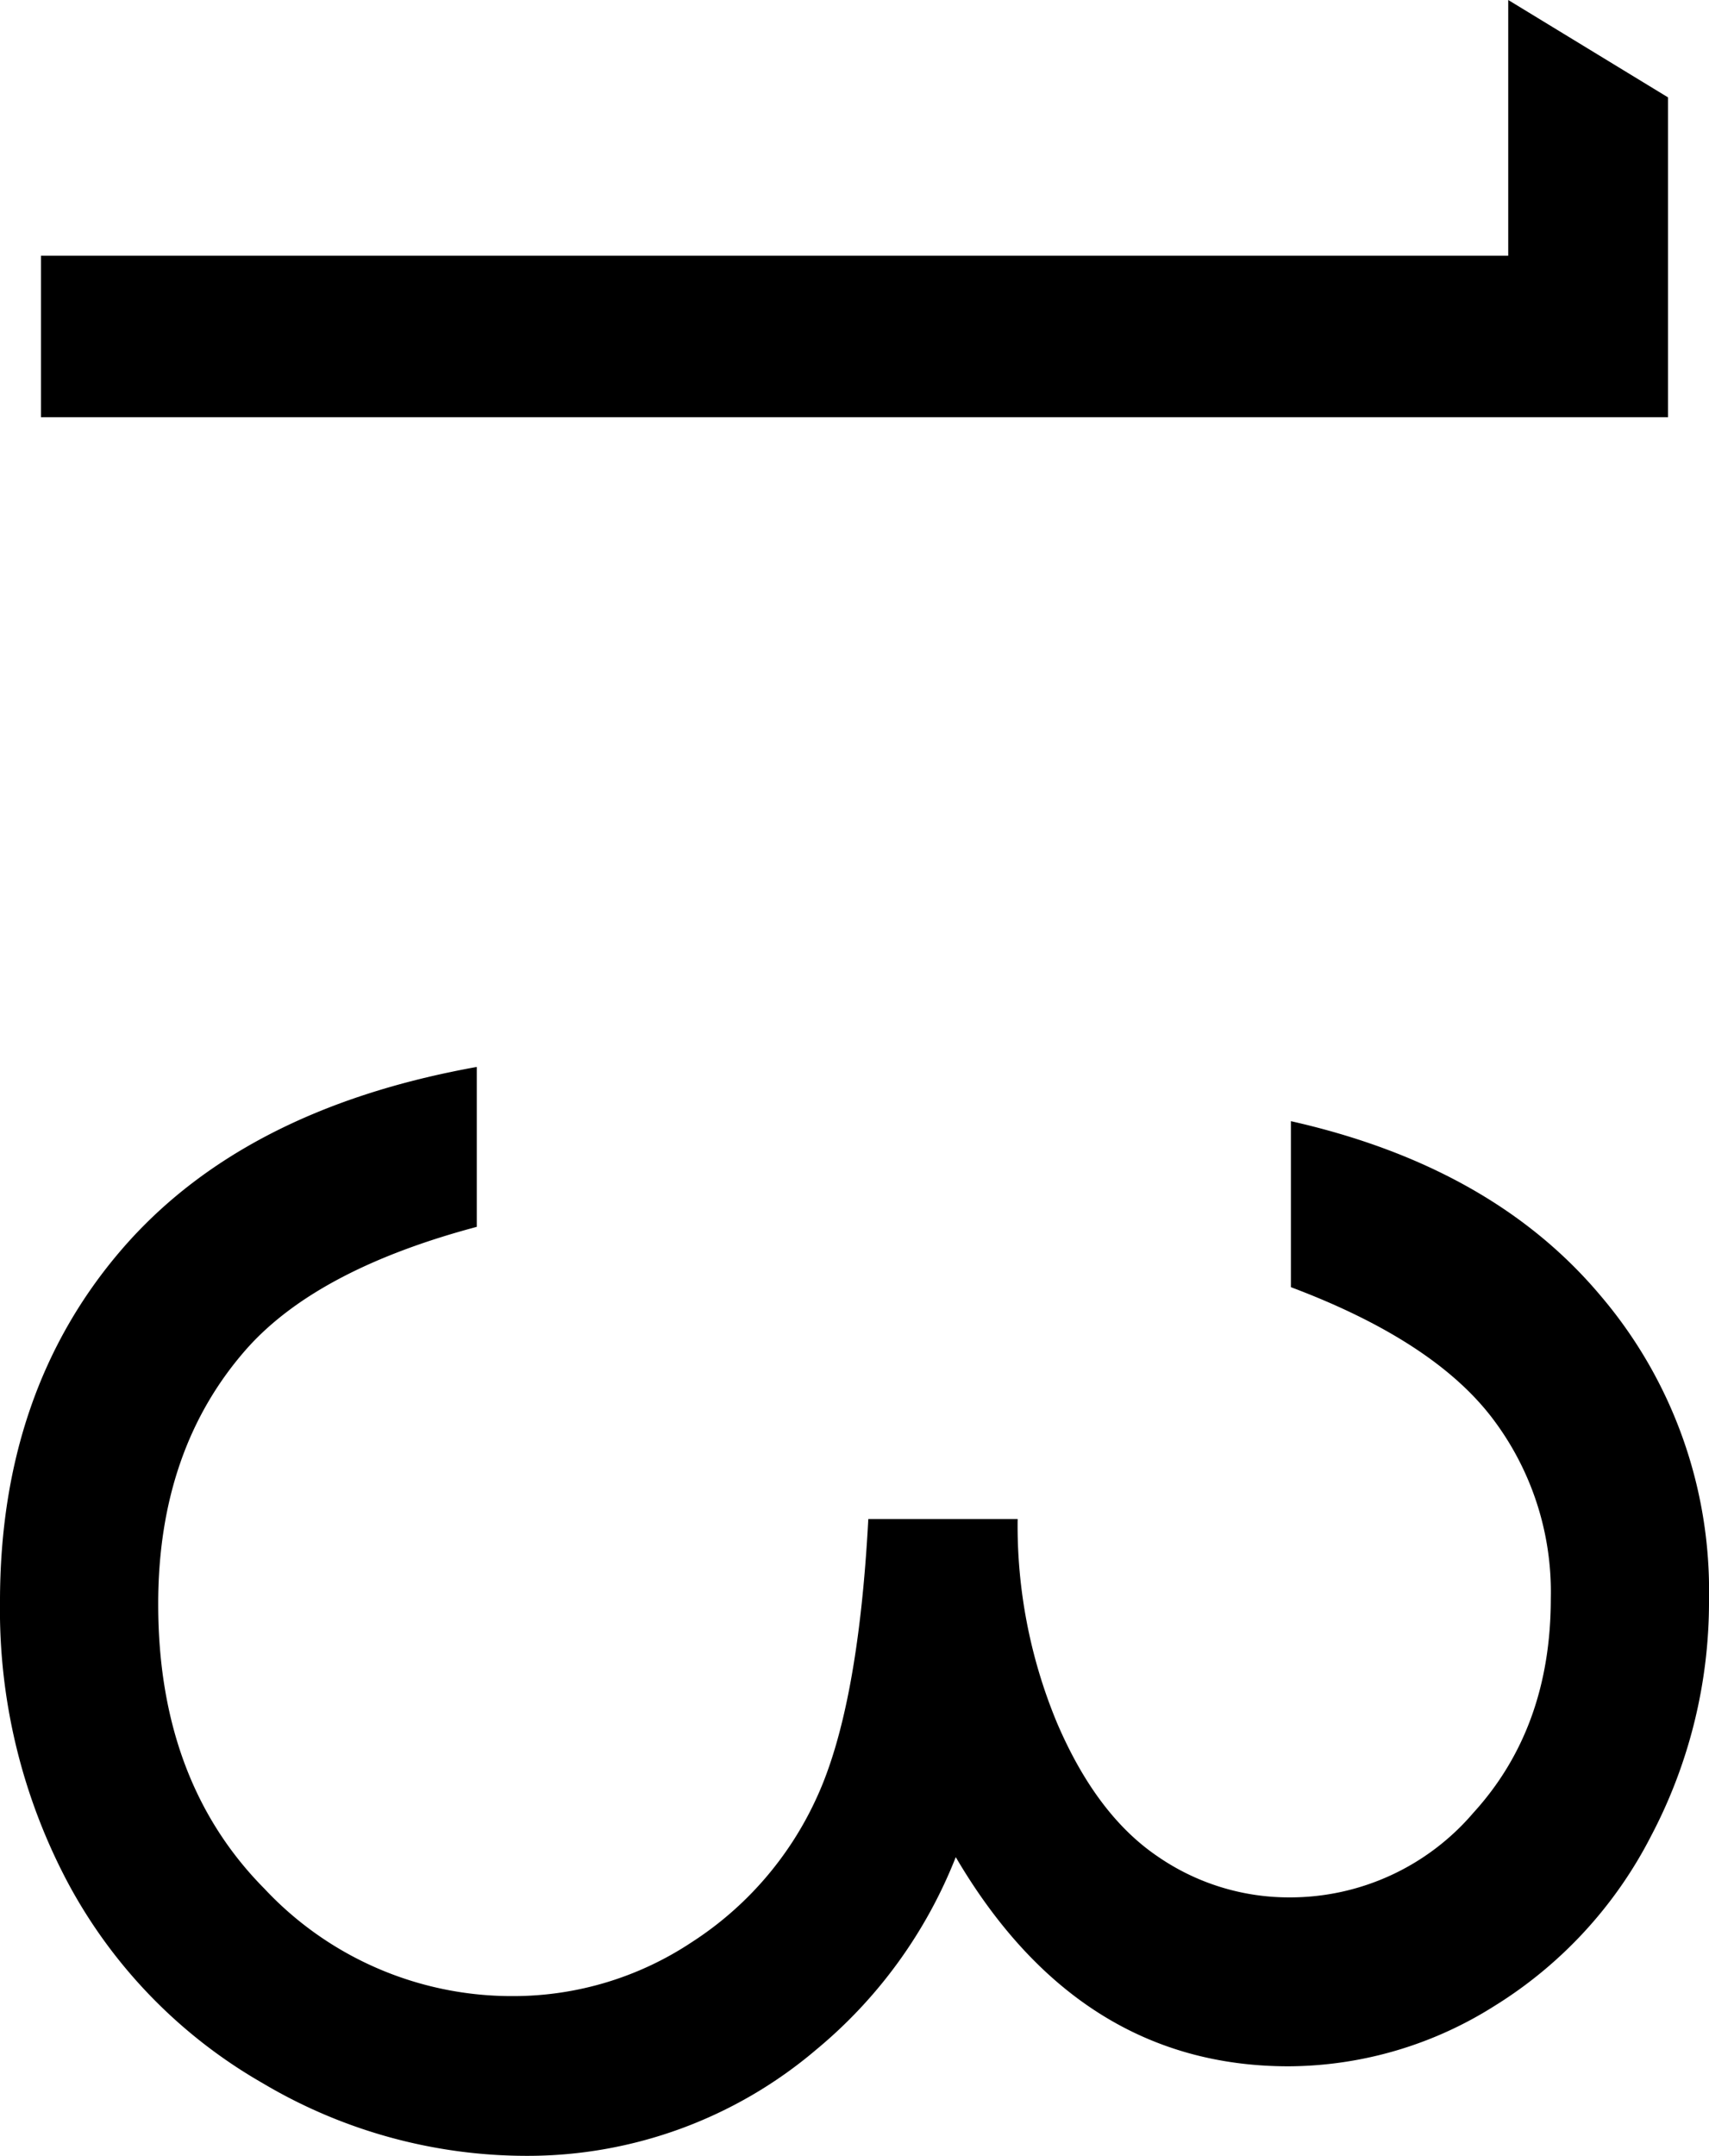
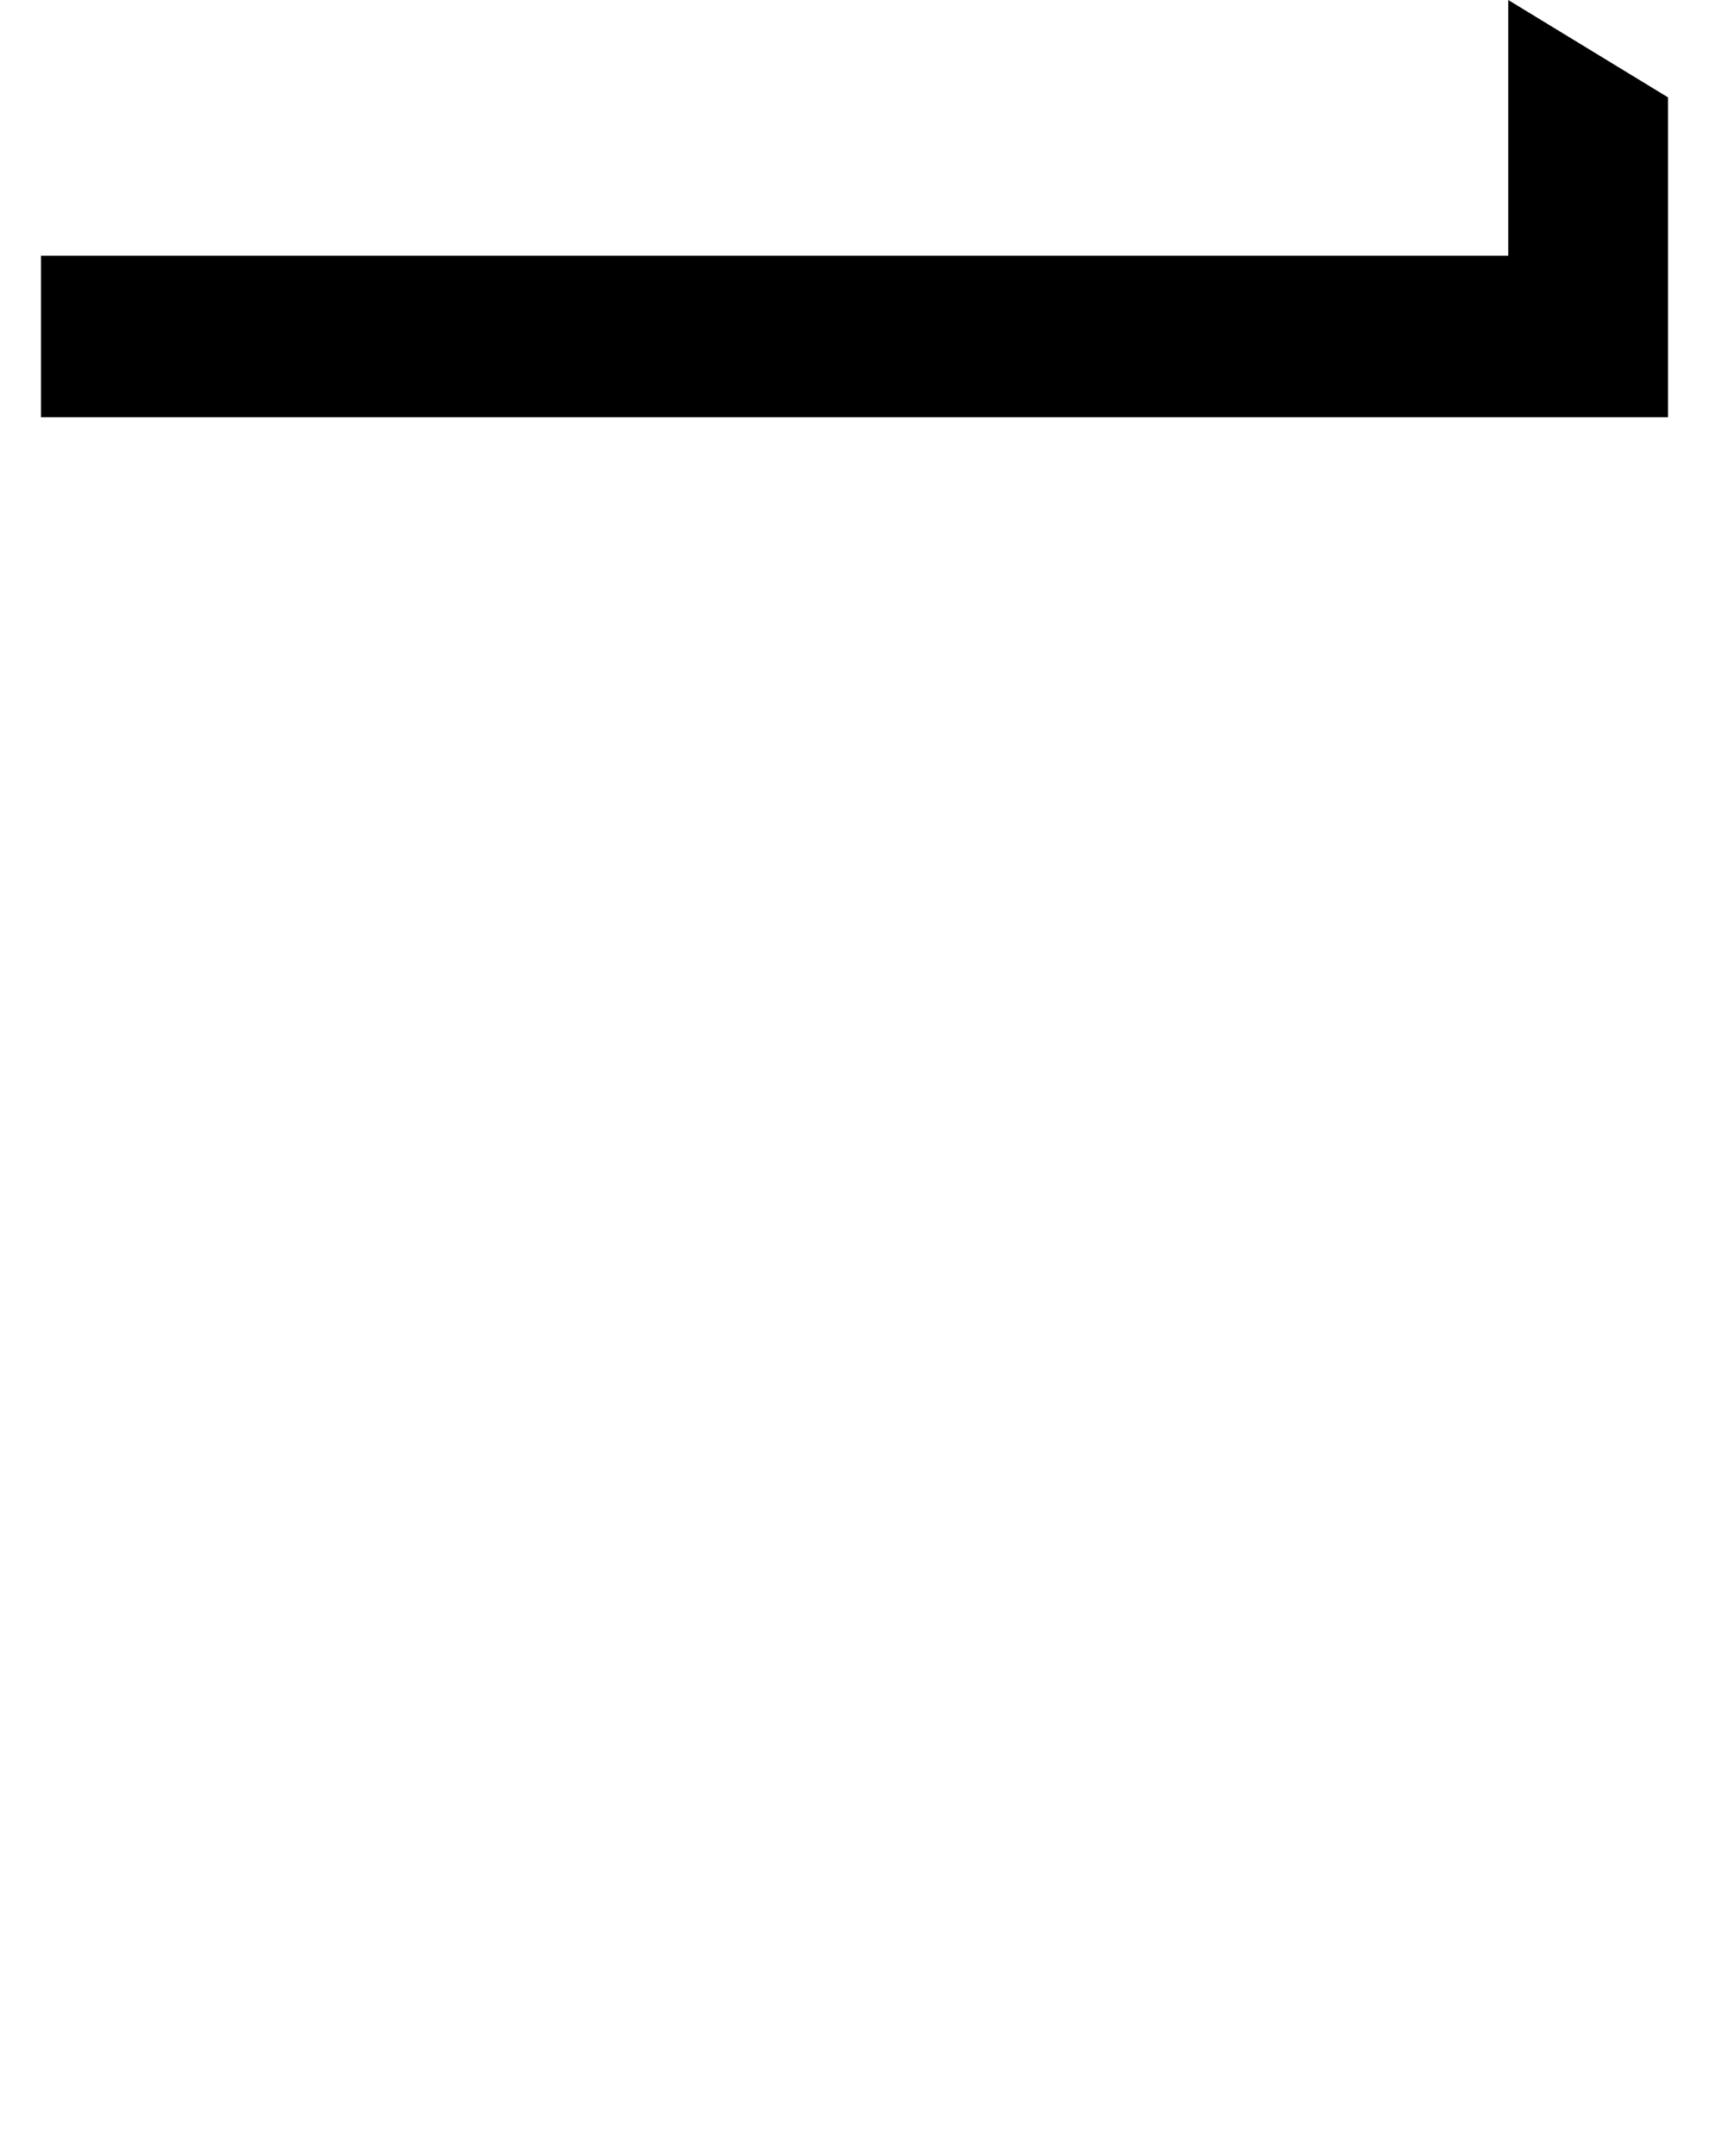
<svg xmlns="http://www.w3.org/2000/svg" viewBox="0 0 117.64 148.32">
  <g id="レイヤー_2" data-name="レイヤー 2">
    <g id="work">
      <g>
        <path d="M114.82,6.7v22H2.82V17.59h101V0Z" />
-         <path d="M88.86,88.55V77.13q13.85,3.12,21.31,12a31.28,31.28,0,0,1,7.47,20.86,34.55,34.55,0,0,1-4,16.34A29.61,29.61,0,0,1,102.87,138a26.71,26.71,0,0,1-14.17,4.15q-14.46,0-22.91-14.39A32.75,32.75,0,0,1,56.19,141a30.68,30.68,0,0,1-19.95,7.31,35.61,35.61,0,0,1-18.16-5,34.84,34.84,0,0,1-13.36-13.7A40,40,0,0,1,0,110.17Q0,95.71,8.34,86T32.82,73.4v11q-10.89,2.9-15.76,8.3-6.18,6.93-6.17,17.67,0,12.18,7.31,19.56a23.31,23.31,0,0,0,17.13,7.39,22.2,22.2,0,0,0,12.26-3.69,23.34,23.34,0,0,0,8.6-9.9q2.89-6.21,3.58-19.23H70.05a35.28,35.28,0,0,0,2.7,14q2.7,6.32,6.89,9.18a15.91,15.91,0,0,0,9.14,2.85,16.59,16.59,0,0,0,12.64-5.82q5.33-5.84,5.33-14.74a19.74,19.74,0,0,0-4.08-12.48Q98.6,92.21,88.86,88.55Z" />
      </g>
    </g>
  </g>
</svg>